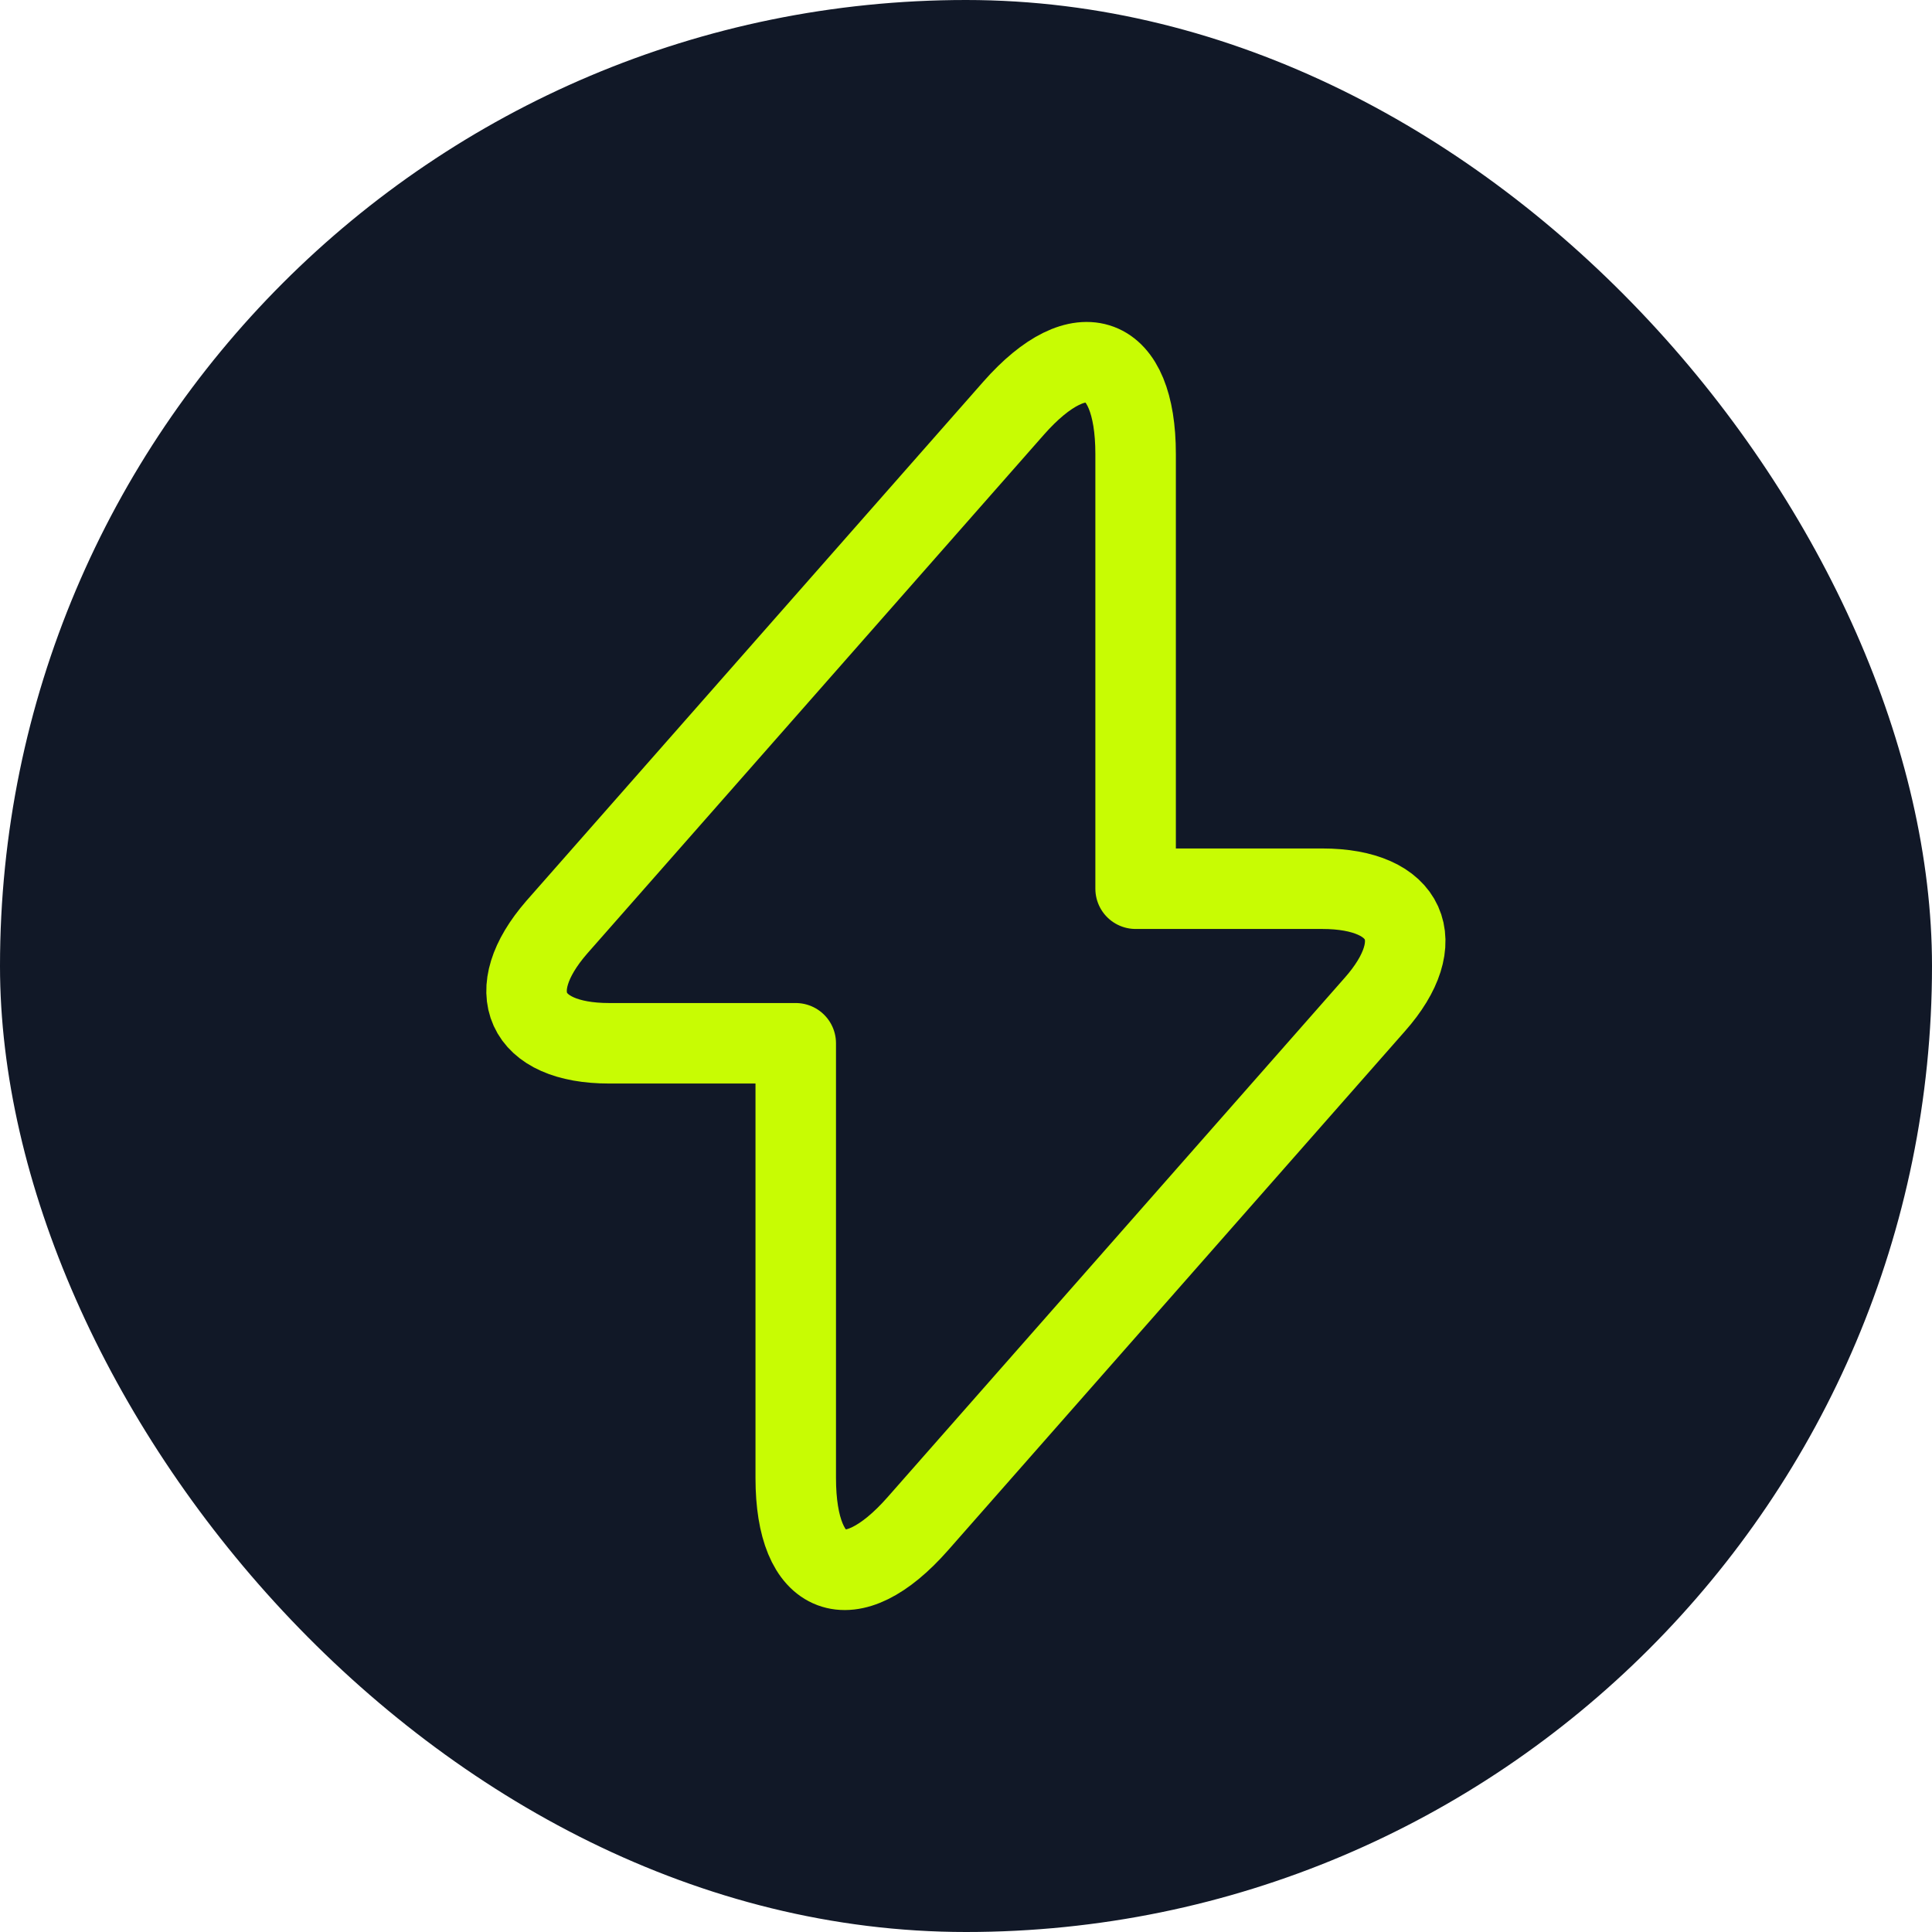
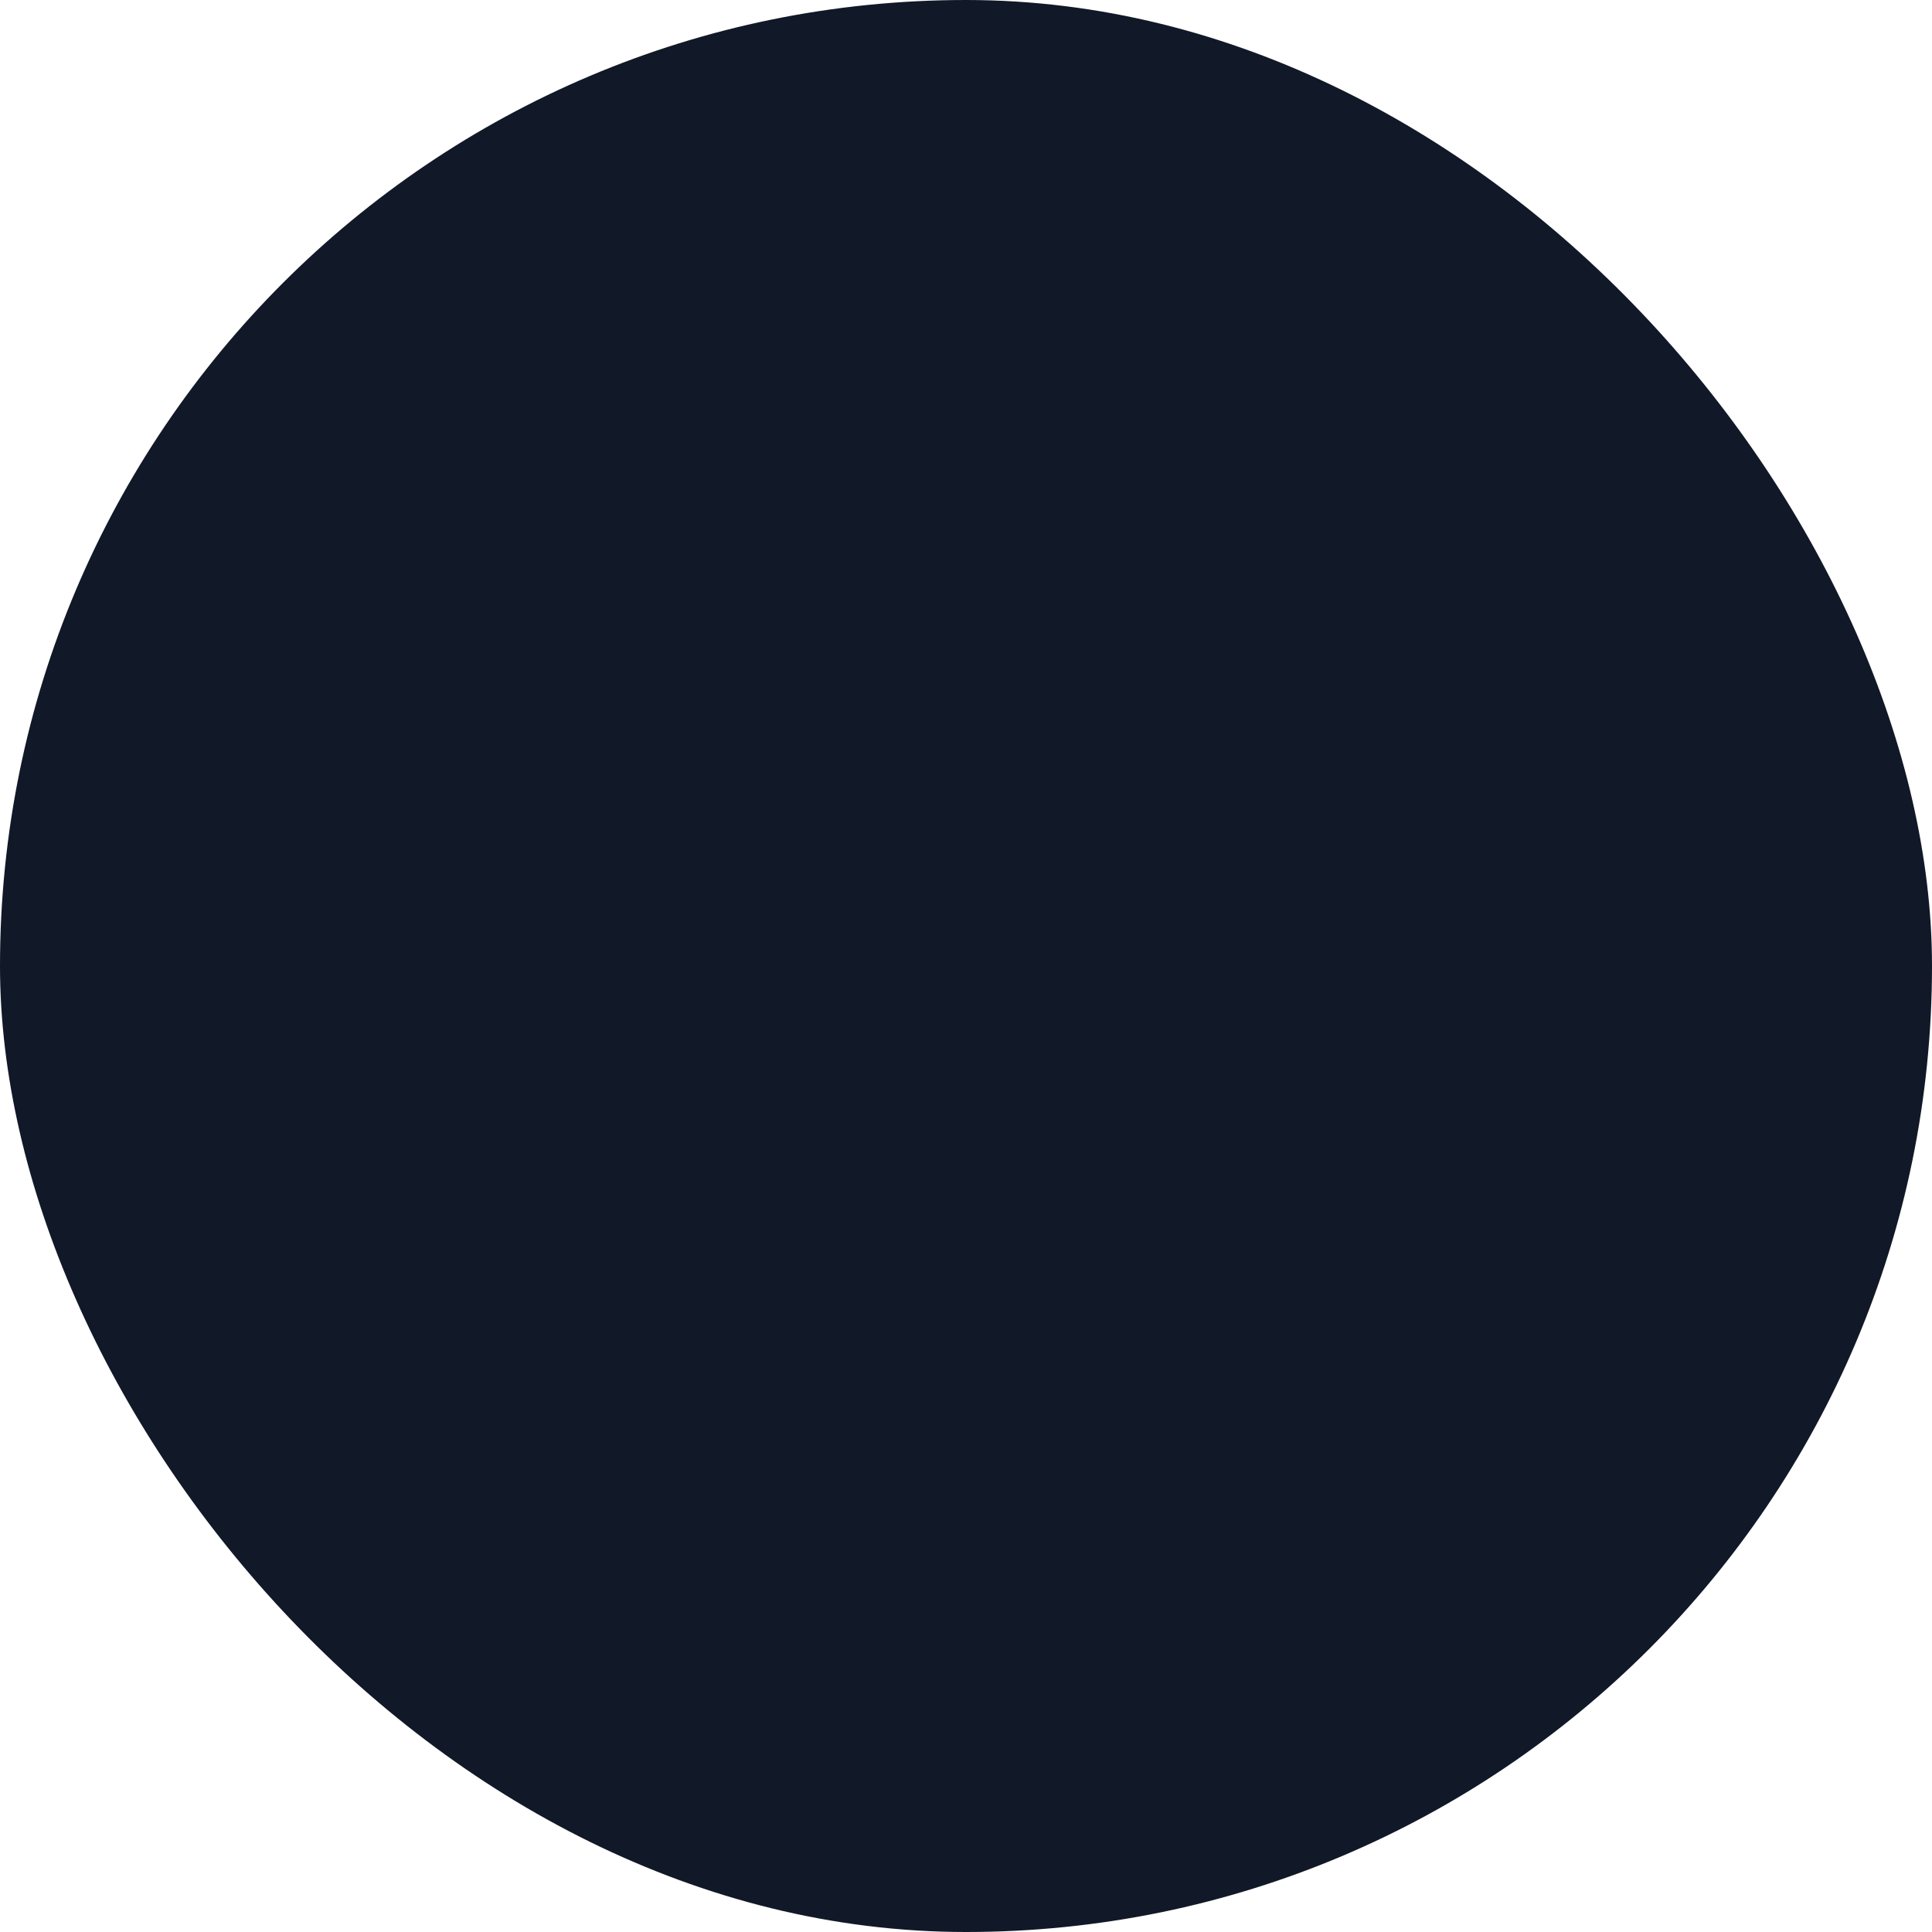
<svg xmlns="http://www.w3.org/2000/svg" width="24" height="24" viewBox="0 0 24 24" fill="none">
  <rect width="24" height="24" rx="12" fill="#111827" />
-   <path d="M7.567 12.96H9.885V18.36C9.885 19.62 10.567 19.875 11.4 18.93L17.077 12.48C17.775 11.693 17.482 11.04 16.425 11.04H14.107V5.64C14.107 4.38 13.425 4.125 12.592 5.07L6.915 11.52C6.225 12.315 6.517 12.96 7.567 12.96Z" stroke="#C8FC03" stroke-miterlimit="10" stroke-linecap="round" stroke-linejoin="round" />
</svg>